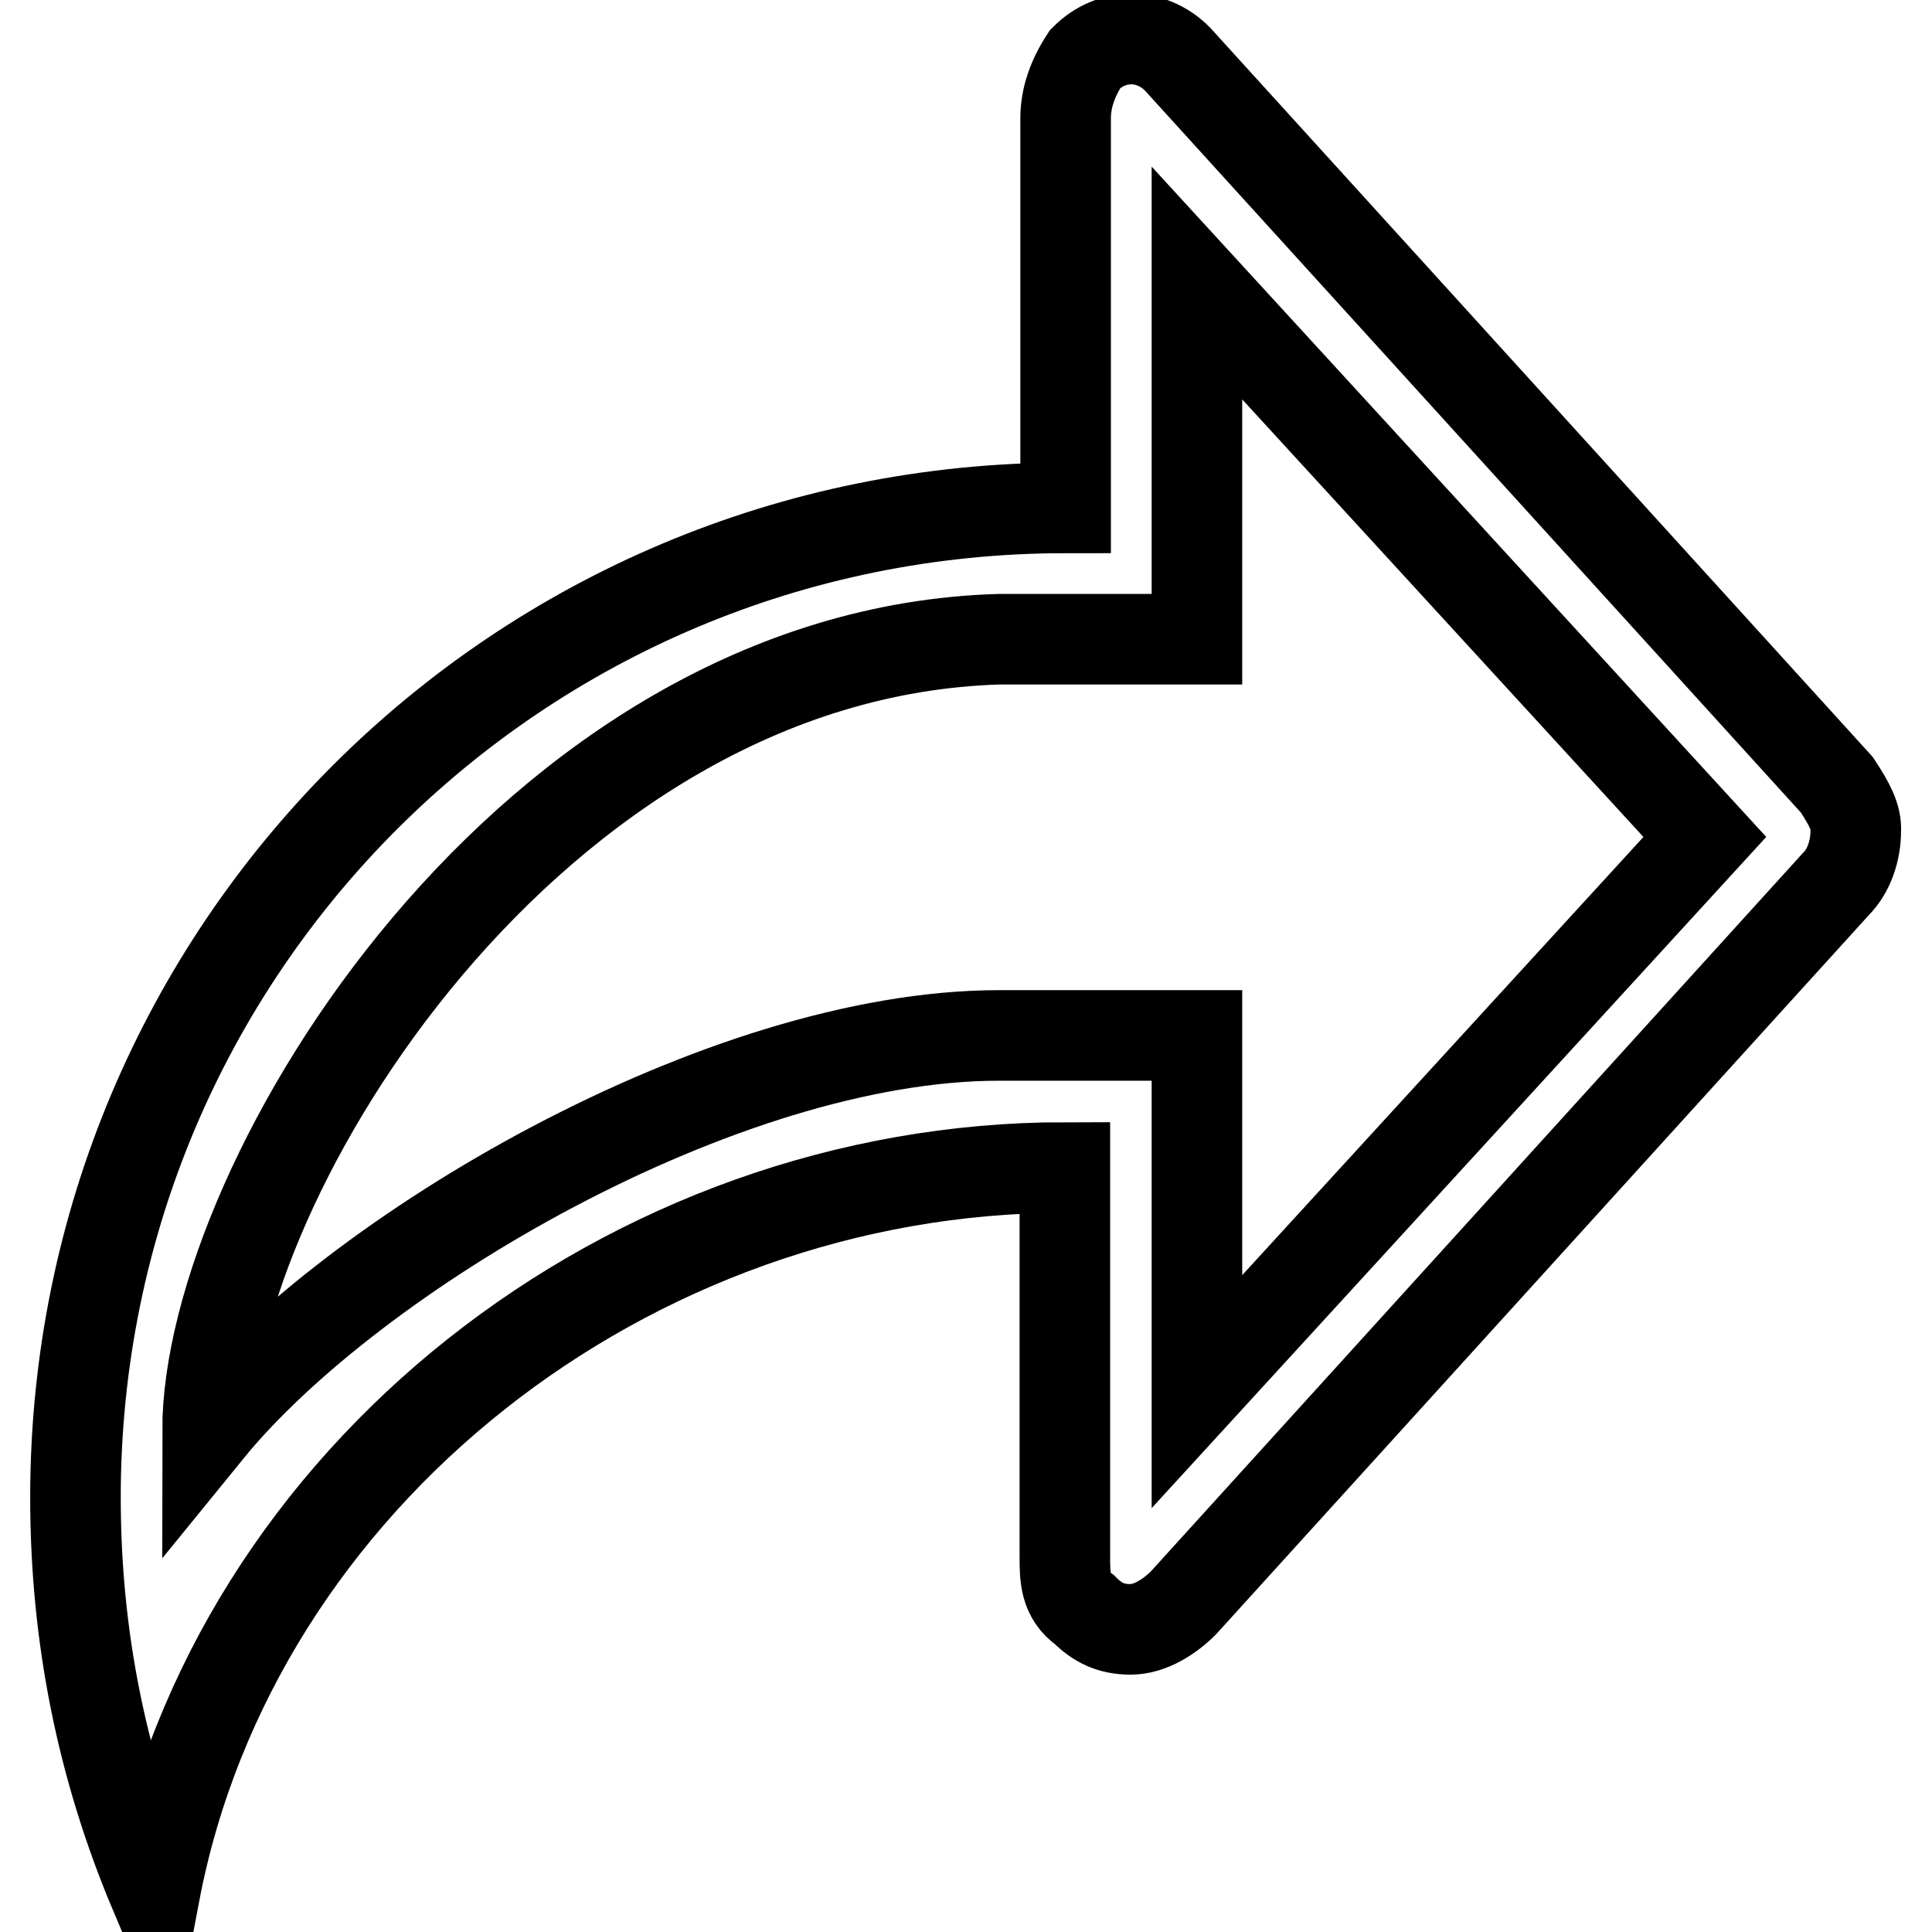
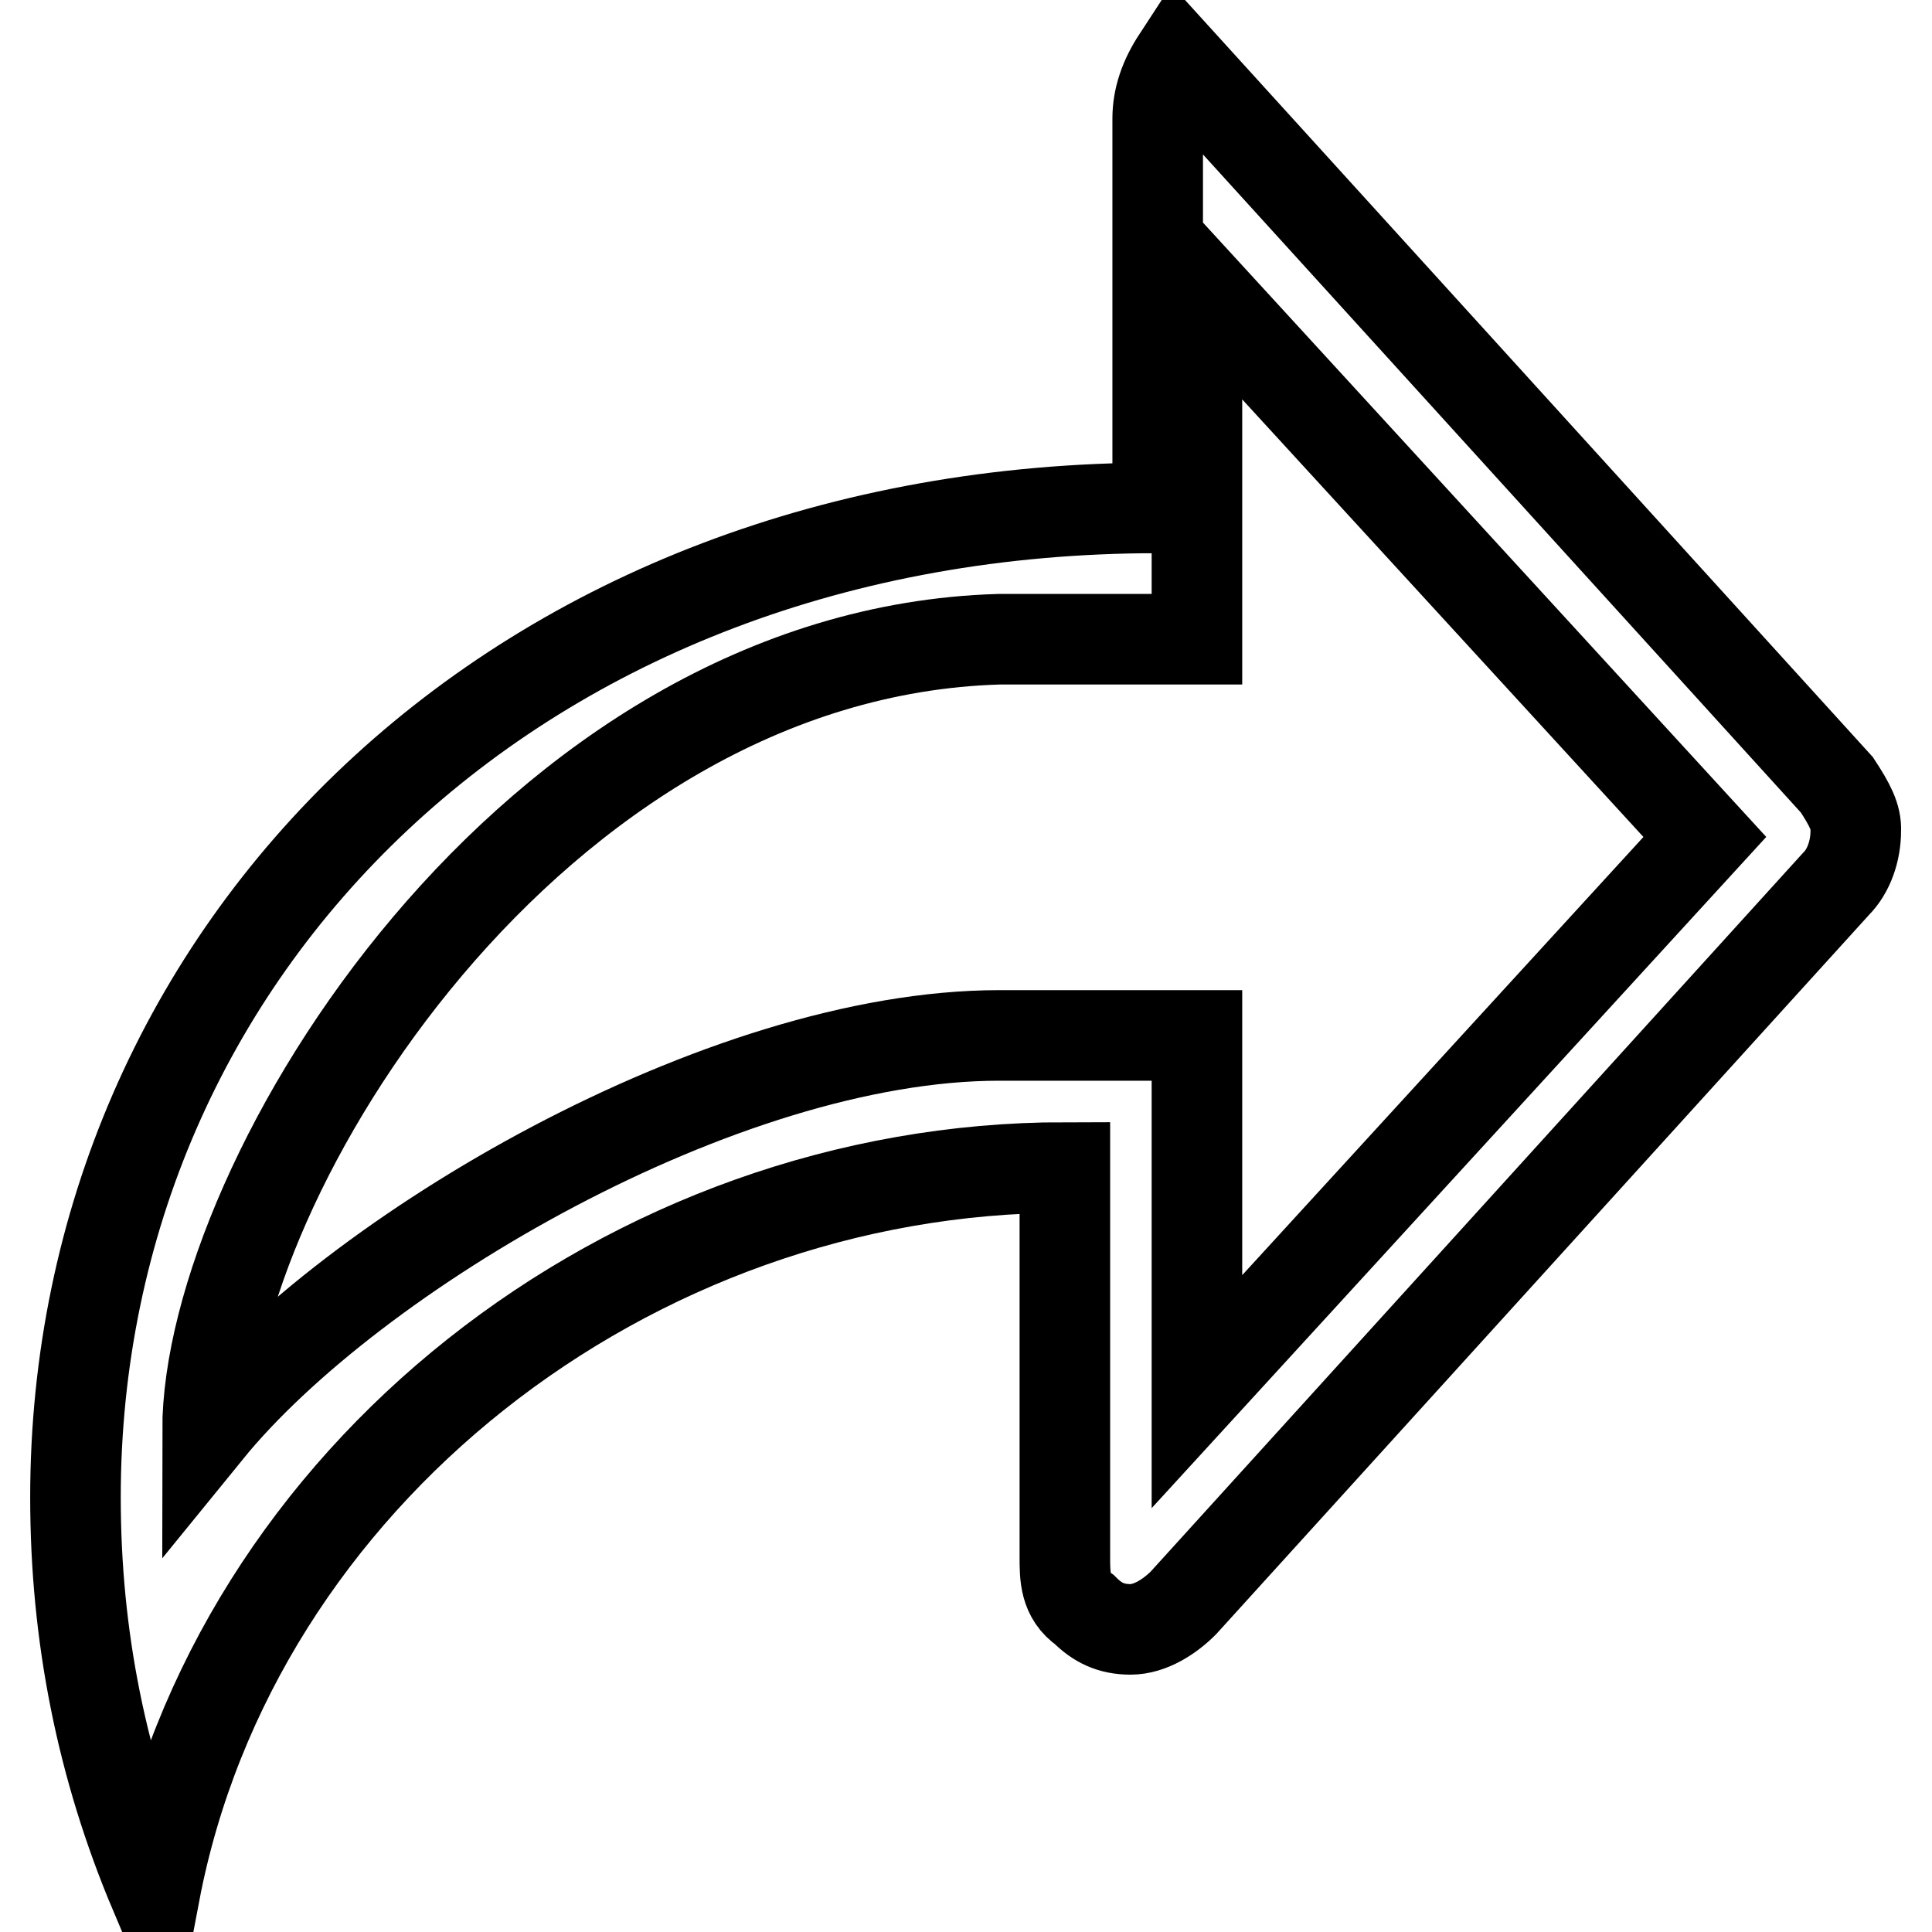
<svg xmlns="http://www.w3.org/2000/svg" version="1.1" x="0px" y="0px" viewBox="0 0 256 256" enable-background="new 0 0 256 256" xml:space="preserve">
  <g>
-     <path stroke-width="12" fill-opacity="0" stroke="#000000" d="M243.4,104L156,7.8c-3.5-3.5-8.7-3.5-12.2,0c-1.7,2.6-2.6,5.2-2.6,7.9v51.6C68.6,67.3,10,125.8,10,198.4 c0,18.4,3.5,35.8,10.5,52.4c10.5-55.1,62.9-96.1,120.6-96.1v51.6c0,2.6,0,5.2,2.6,7c1.7,1.7,3.5,2.6,6.1,2.6s5.2-1.7,7-3.5 l86.5-95.3c1.7-1.7,2.6-4.4,2.6-7C246,108.3,245.1,106.6,243.4,104L243.4,104z M158.6,184.4v-47.2h-26.2 c-36.7,0-85.7,28.8-104.9,52.4c0-33.2,42.8-103.1,104.9-104.9h26.2V37.5l67.3,73.4L158.6,184.4L158.6,184.4z" />
+     <path stroke-width="12" fill-opacity="0" stroke="#000000" d="M243.4,104L156,7.8c-1.7,2.6-2.6,5.2-2.6,7.9v51.6C68.6,67.3,10,125.8,10,198.4 c0,18.4,3.5,35.8,10.5,52.4c10.5-55.1,62.9-96.1,120.6-96.1v51.6c0,2.6,0,5.2,2.6,7c1.7,1.7,3.5,2.6,6.1,2.6s5.2-1.7,7-3.5 l86.5-95.3c1.7-1.7,2.6-4.4,2.6-7C246,108.3,245.1,106.6,243.4,104L243.4,104z M158.6,184.4v-47.2h-26.2 c-36.7,0-85.7,28.8-104.9,52.4c0-33.2,42.8-103.1,104.9-104.9h26.2V37.5l67.3,73.4L158.6,184.4L158.6,184.4z" />
  </g>
</svg>